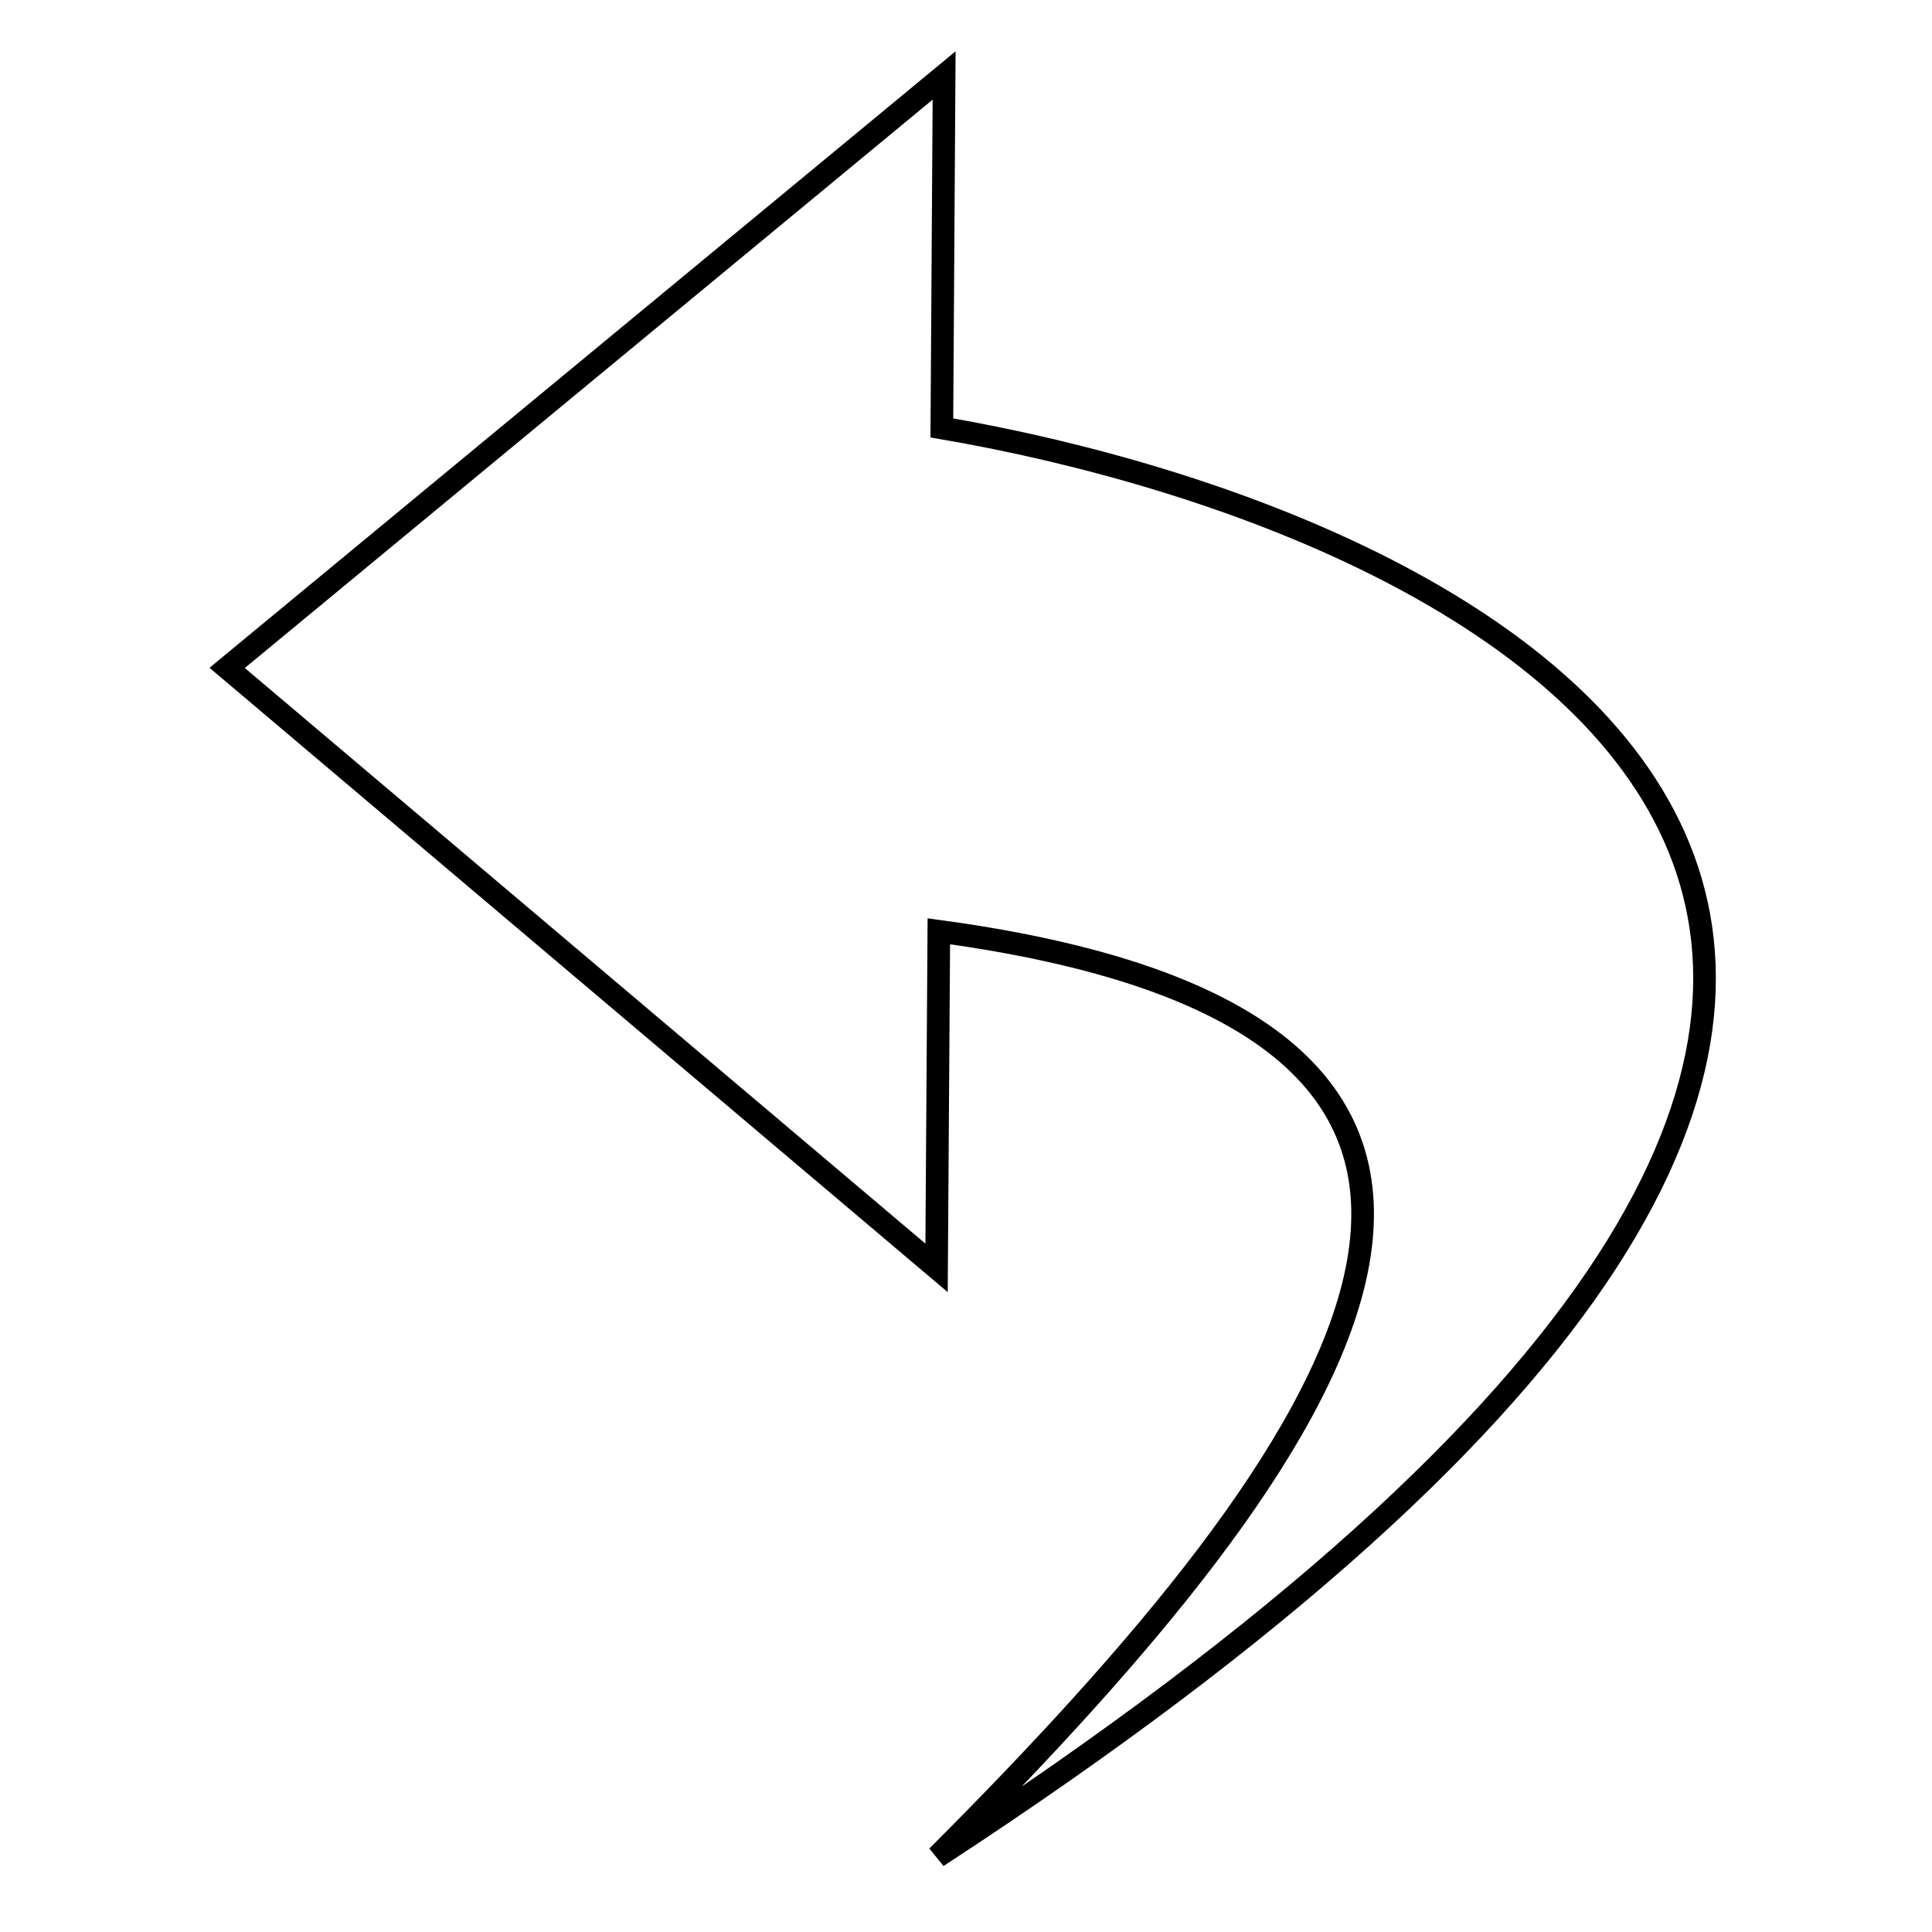
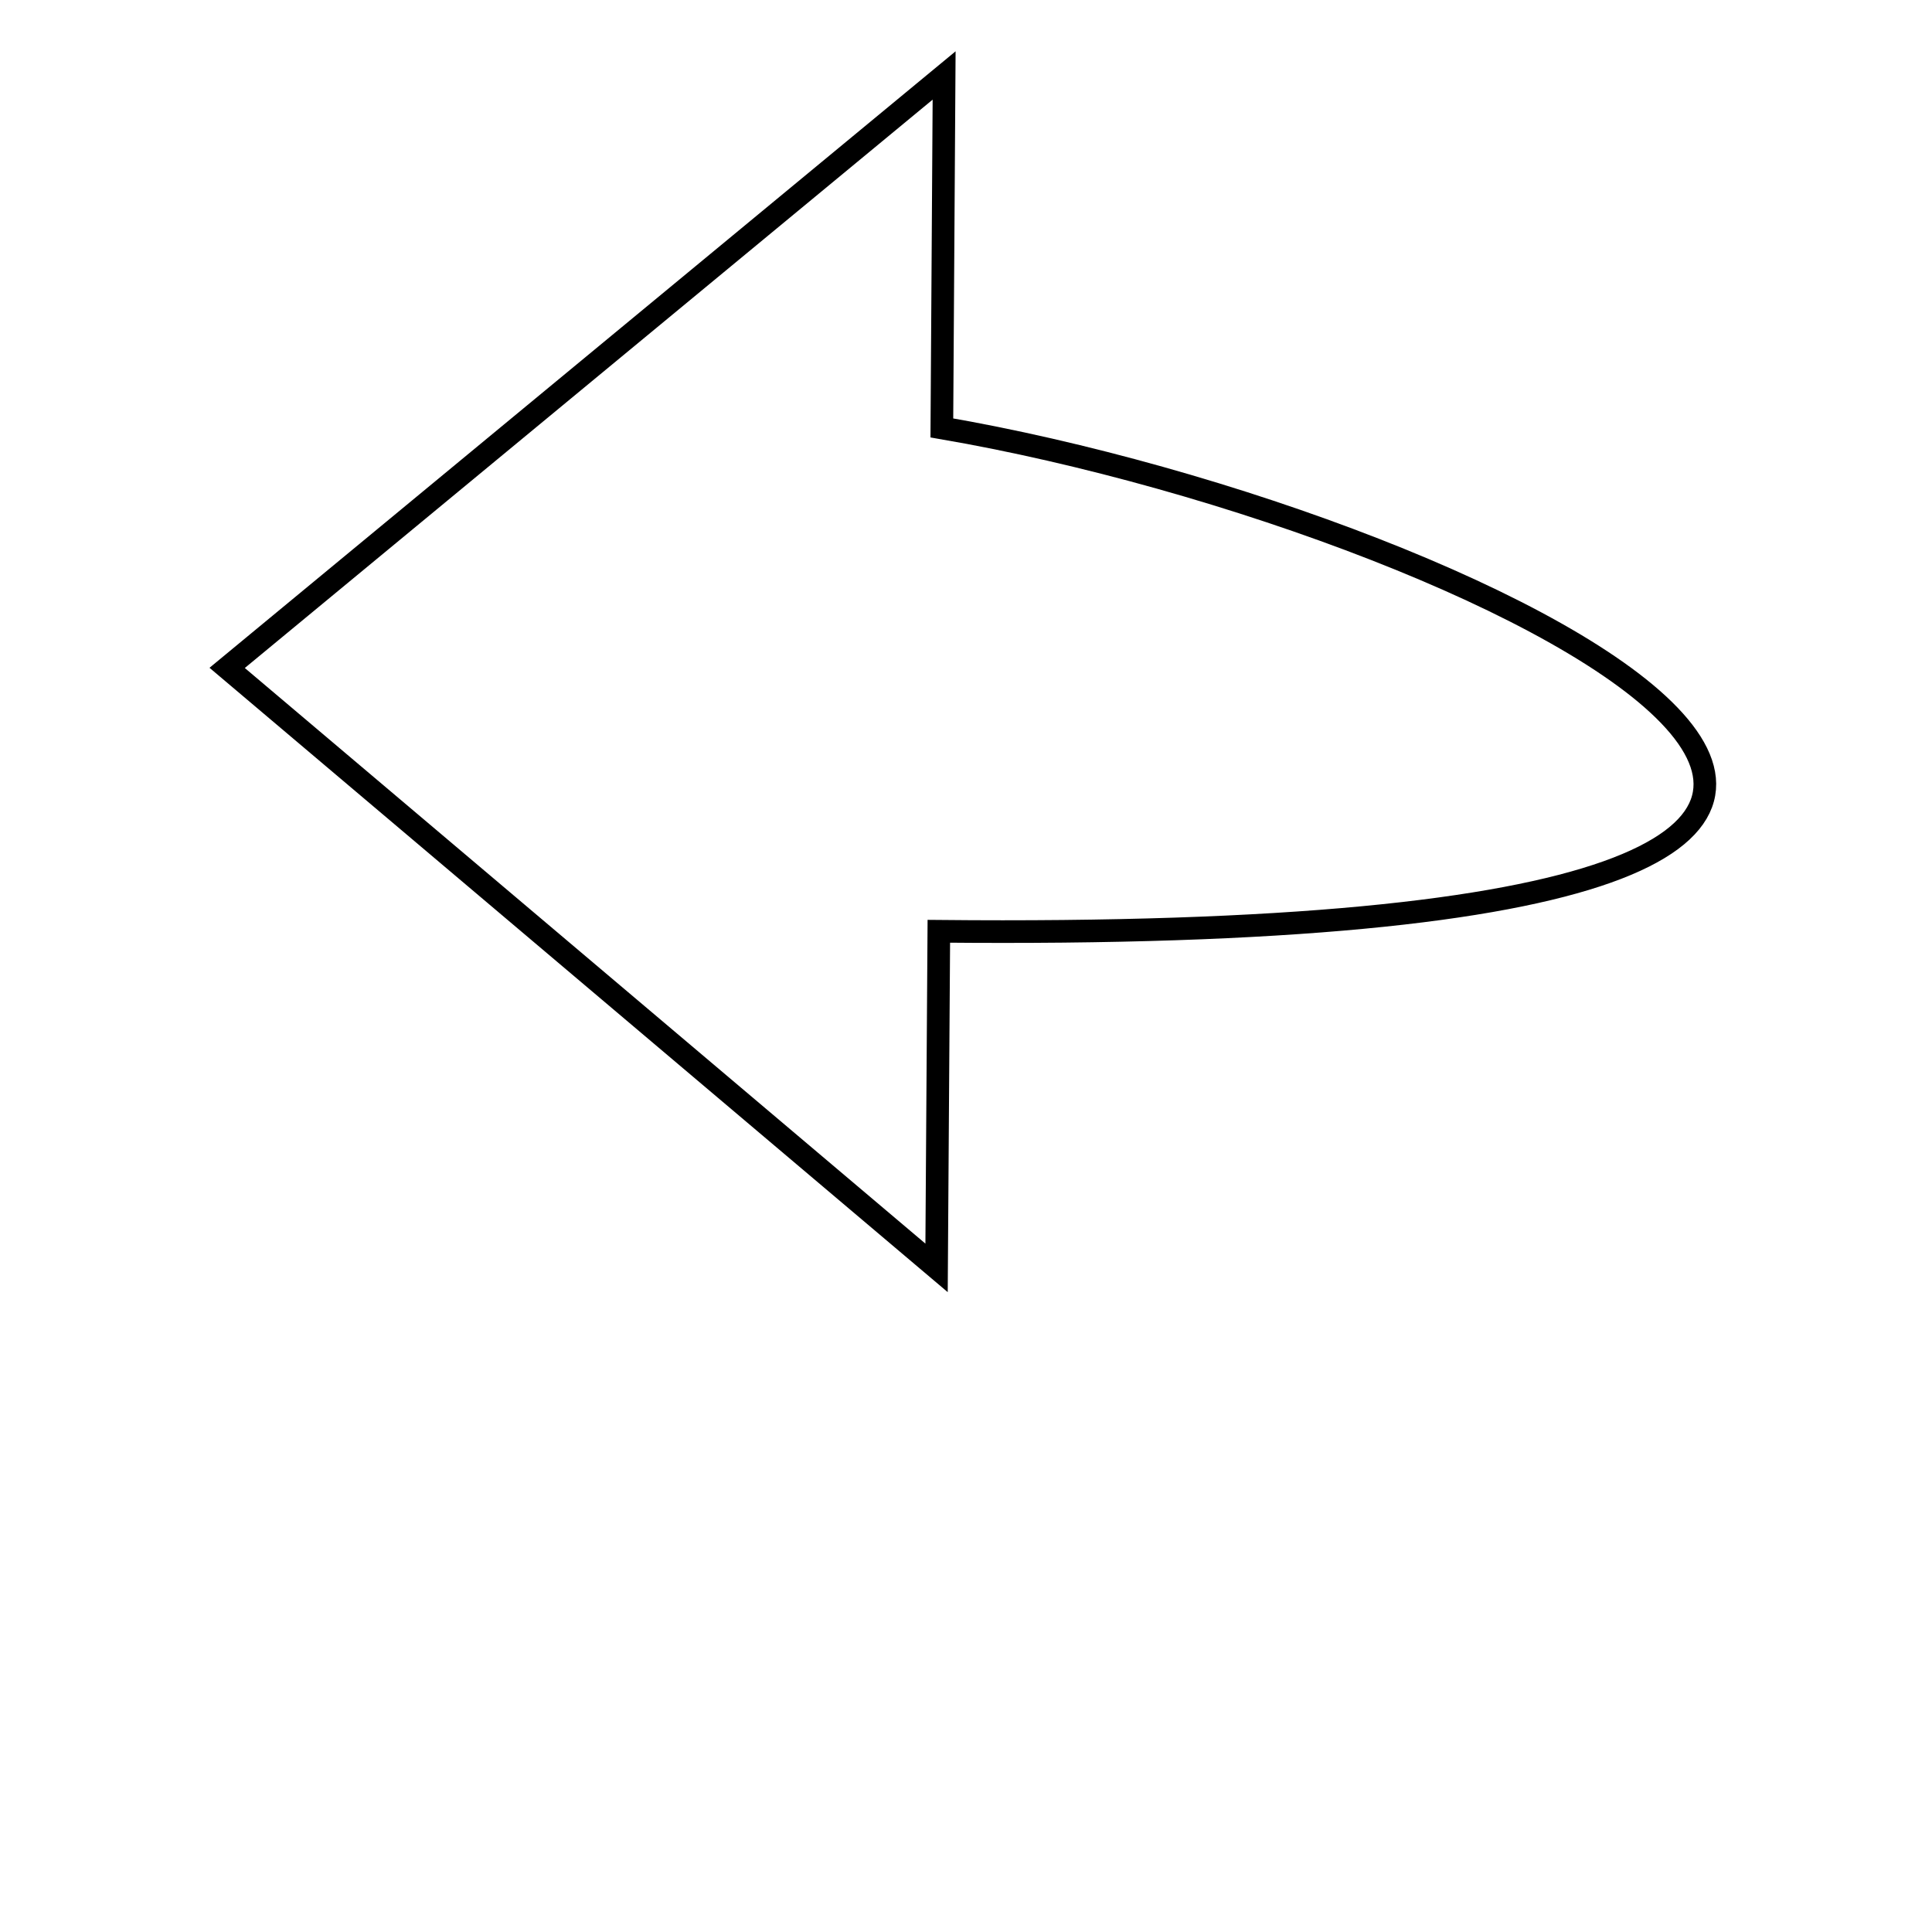
<svg xmlns="http://www.w3.org/2000/svg" version="1.1" x="0px" y="0px" viewBox="0 0 256 256" enable-background="new 0 0 256 256" xml:space="preserve">
  <g>
-     <path stroke-width="3" fill-opacity="0" stroke="#000000" d="M124.8,56.7l0.3-46.7l-95,78.5l94,79.5l0.3-44.6c93.8,12.7,53.3,69.1-0.2,122.6 C309.4,125.2,199.2,69.5,124.8,56.7z" />
+     <path stroke-width="3" fill-opacity="0" stroke="#000000" d="M124.8,56.7l0.3-46.7l-95,78.5l94,79.5l0.3-44.6C309.4,125.2,199.2,69.5,124.8,56.7z" />
  </g>
</svg>